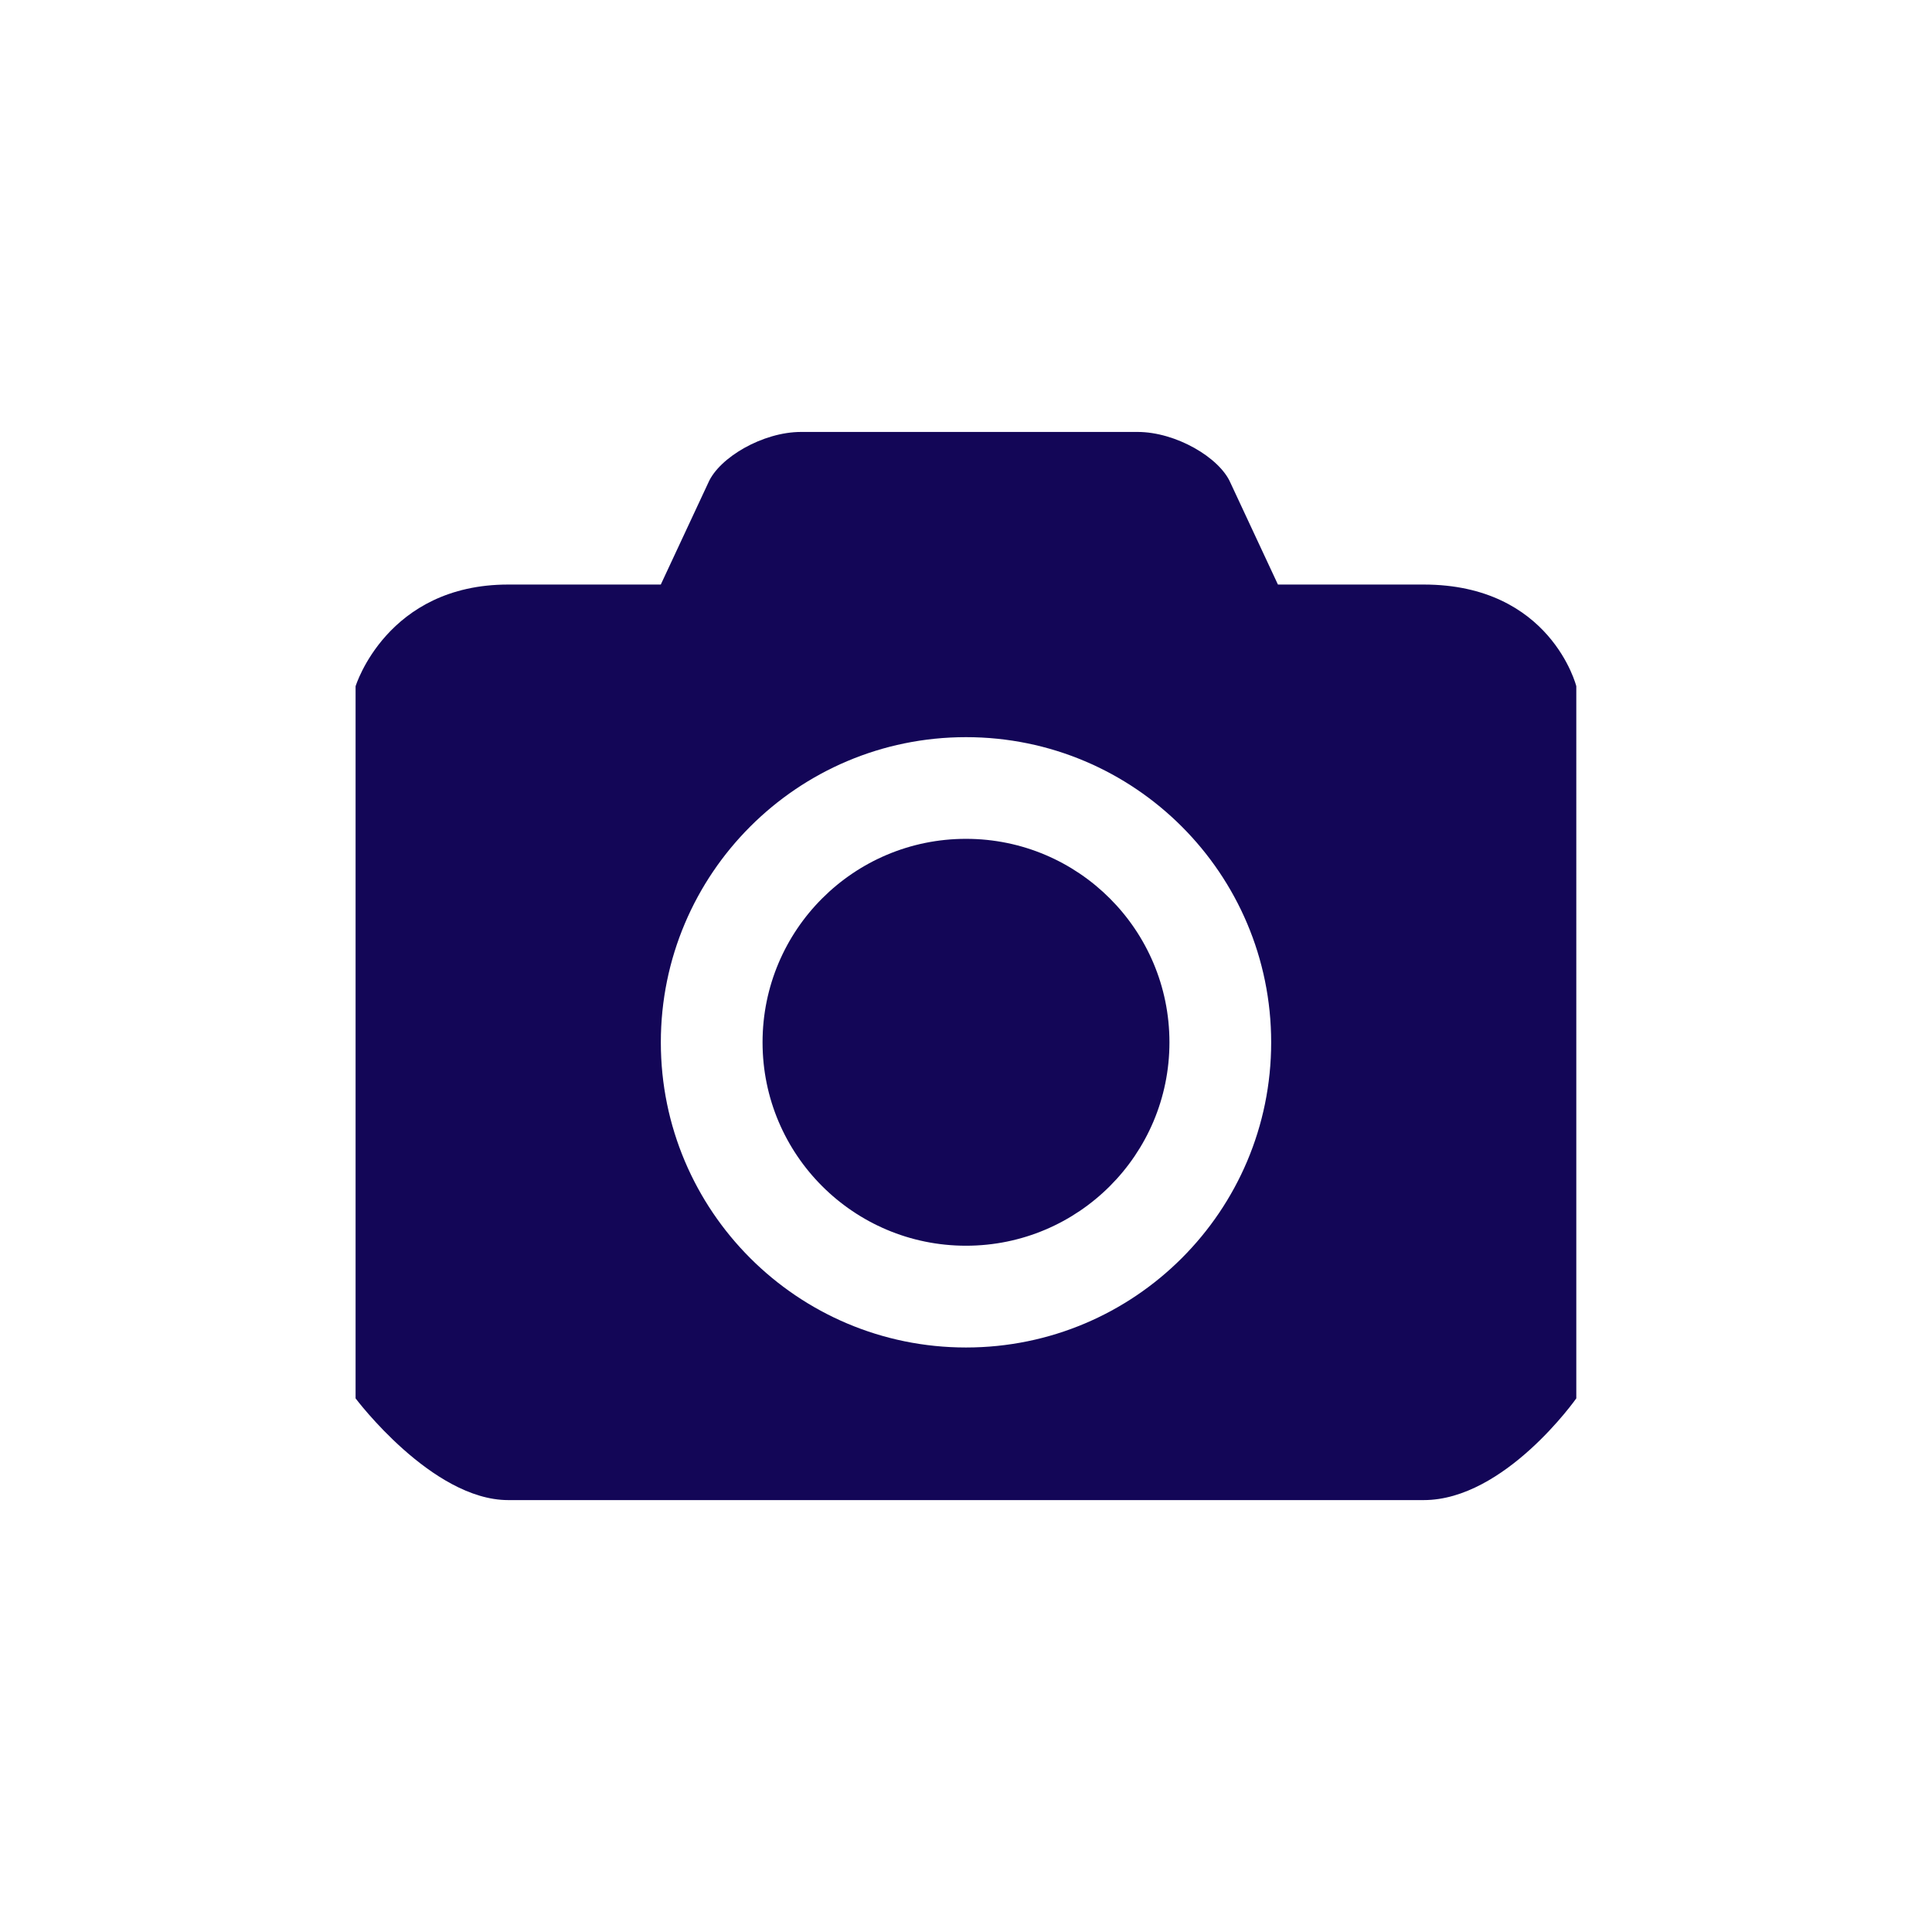
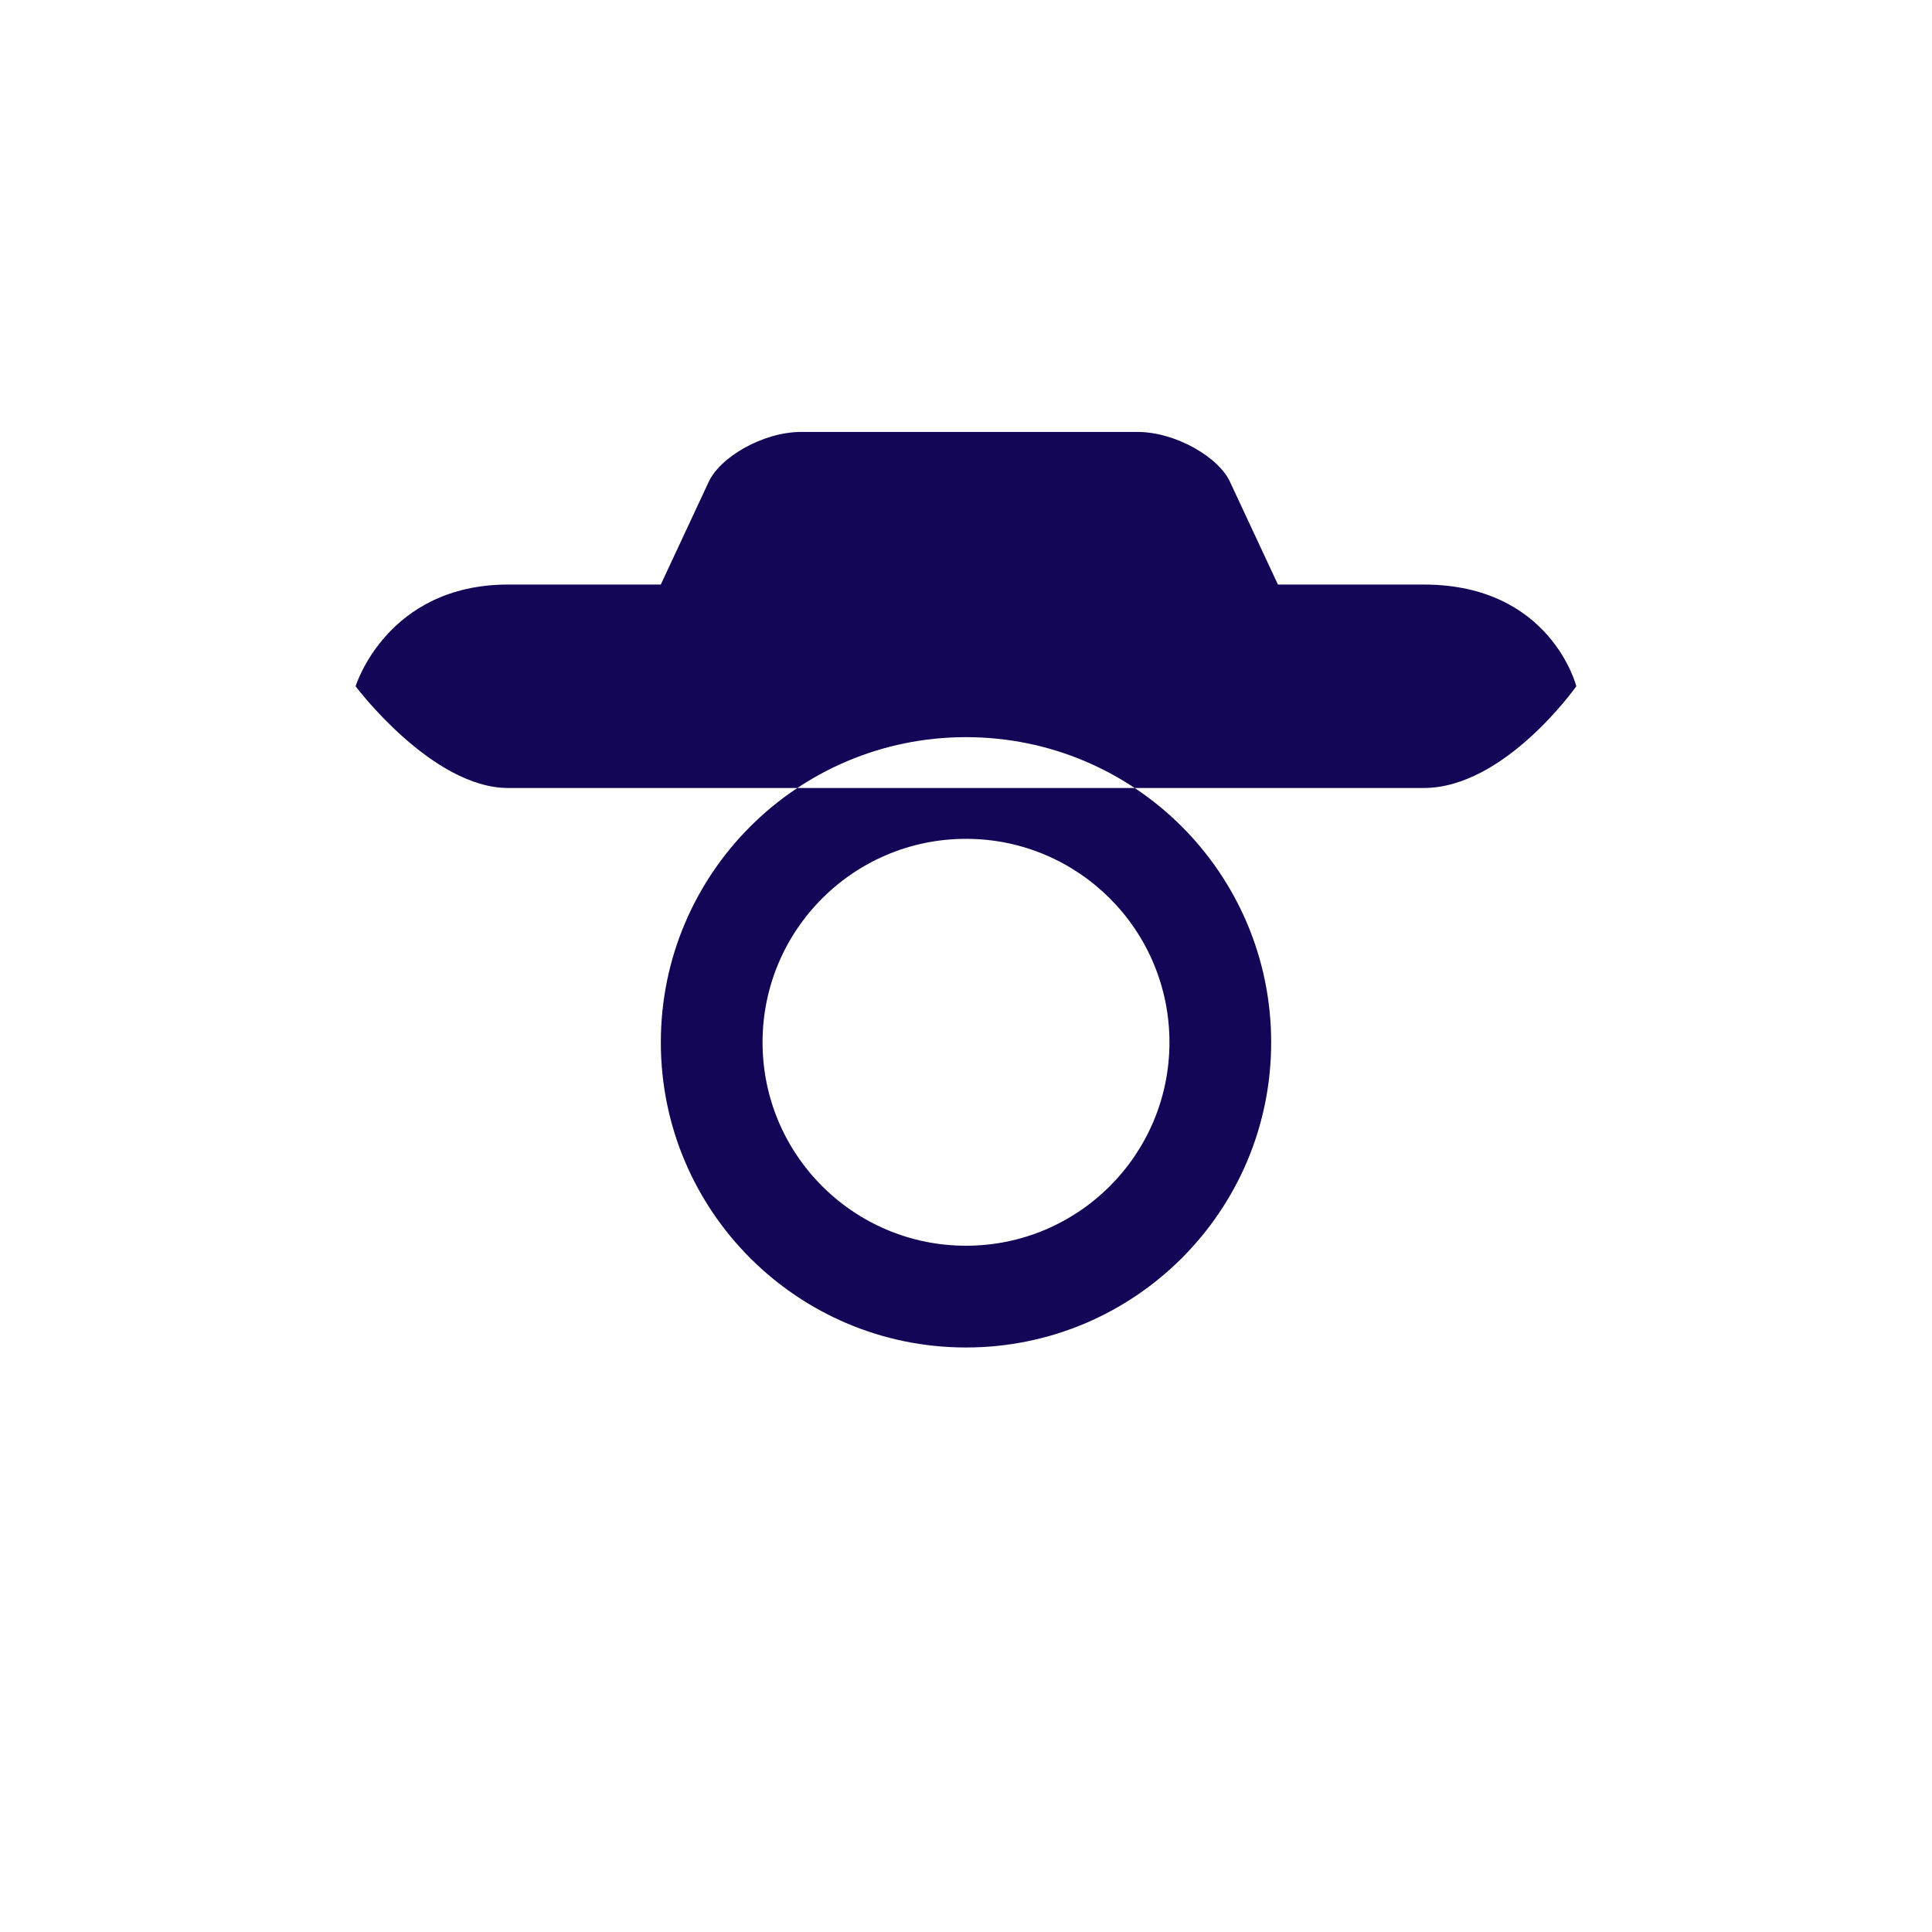
<svg xmlns="http://www.w3.org/2000/svg" version="1.1" id="Layer_1" x="0px" y="0px" width="49.742px" height="49.743px" viewBox="0 0 49.742 49.743" enable-background="new 0 0 49.742 49.743" xml:space="preserve">
-   <rect x="-0.291" y="0.362" fill="none" width="50" height="50" />
  <g>
    <g>
-       <path fill="#130657" d="M36.656,15.05c-1.836,0-3.754,0-3.754,0l-1.222-2.619c-0.282-0.652-1.408-1.31-2.392-1.31h-8.663    c-0.983,0-2.108,0.657-2.39,1.31l-1.222,2.619c0,0-1.987,0-3.929,0c-3.128,0-3.929,2.619-3.929,2.619v18.334    c0,0,1.964,2.619,3.929,2.619s21.484,0,23.571,0c2.088,0,3.929-2.619,3.929-2.619V17.668C40.585,17.668,39.926,15.05,36.656,15.05    z M24.871,34.693c-4.338,0-7.857-3.517-7.857-7.856c0-4.339,3.519-7.858,7.857-7.858c4.34,0,7.857,3.519,7.857,7.858    C32.729,31.176,29.211,34.693,24.871,34.693z M24.871,21.597c-2.893,0-5.238,2.346-5.238,5.239c0,2.893,2.346,5.237,5.238,5.237    s5.238-2.345,5.238-5.237C30.109,23.943,27.764,21.597,24.871,21.597z" />
+       <path fill="#130657" d="M36.656,15.05c-1.836,0-3.754,0-3.754,0l-1.222-2.619c-0.282-0.652-1.408-1.31-2.392-1.31h-8.663    c-0.983,0-2.108,0.657-2.39,1.31l-1.222,2.619c0,0-1.987,0-3.929,0c-3.128,0-3.929,2.619-3.929,2.619c0,0,1.964,2.619,3.929,2.619s21.484,0,23.571,0c2.088,0,3.929-2.619,3.929-2.619V17.668C40.585,17.668,39.926,15.05,36.656,15.05    z M24.871,34.693c-4.338,0-7.857-3.517-7.857-7.856c0-4.339,3.519-7.858,7.857-7.858c4.34,0,7.857,3.519,7.857,7.858    C32.729,31.176,29.211,34.693,24.871,34.693z M24.871,21.597c-2.893,0-5.238,2.346-5.238,5.239c0,2.893,2.346,5.237,5.238,5.237    s5.238-2.345,5.238-5.237C30.109,23.943,27.764,21.597,24.871,21.597z" />
    </g>
  </g>
</svg>